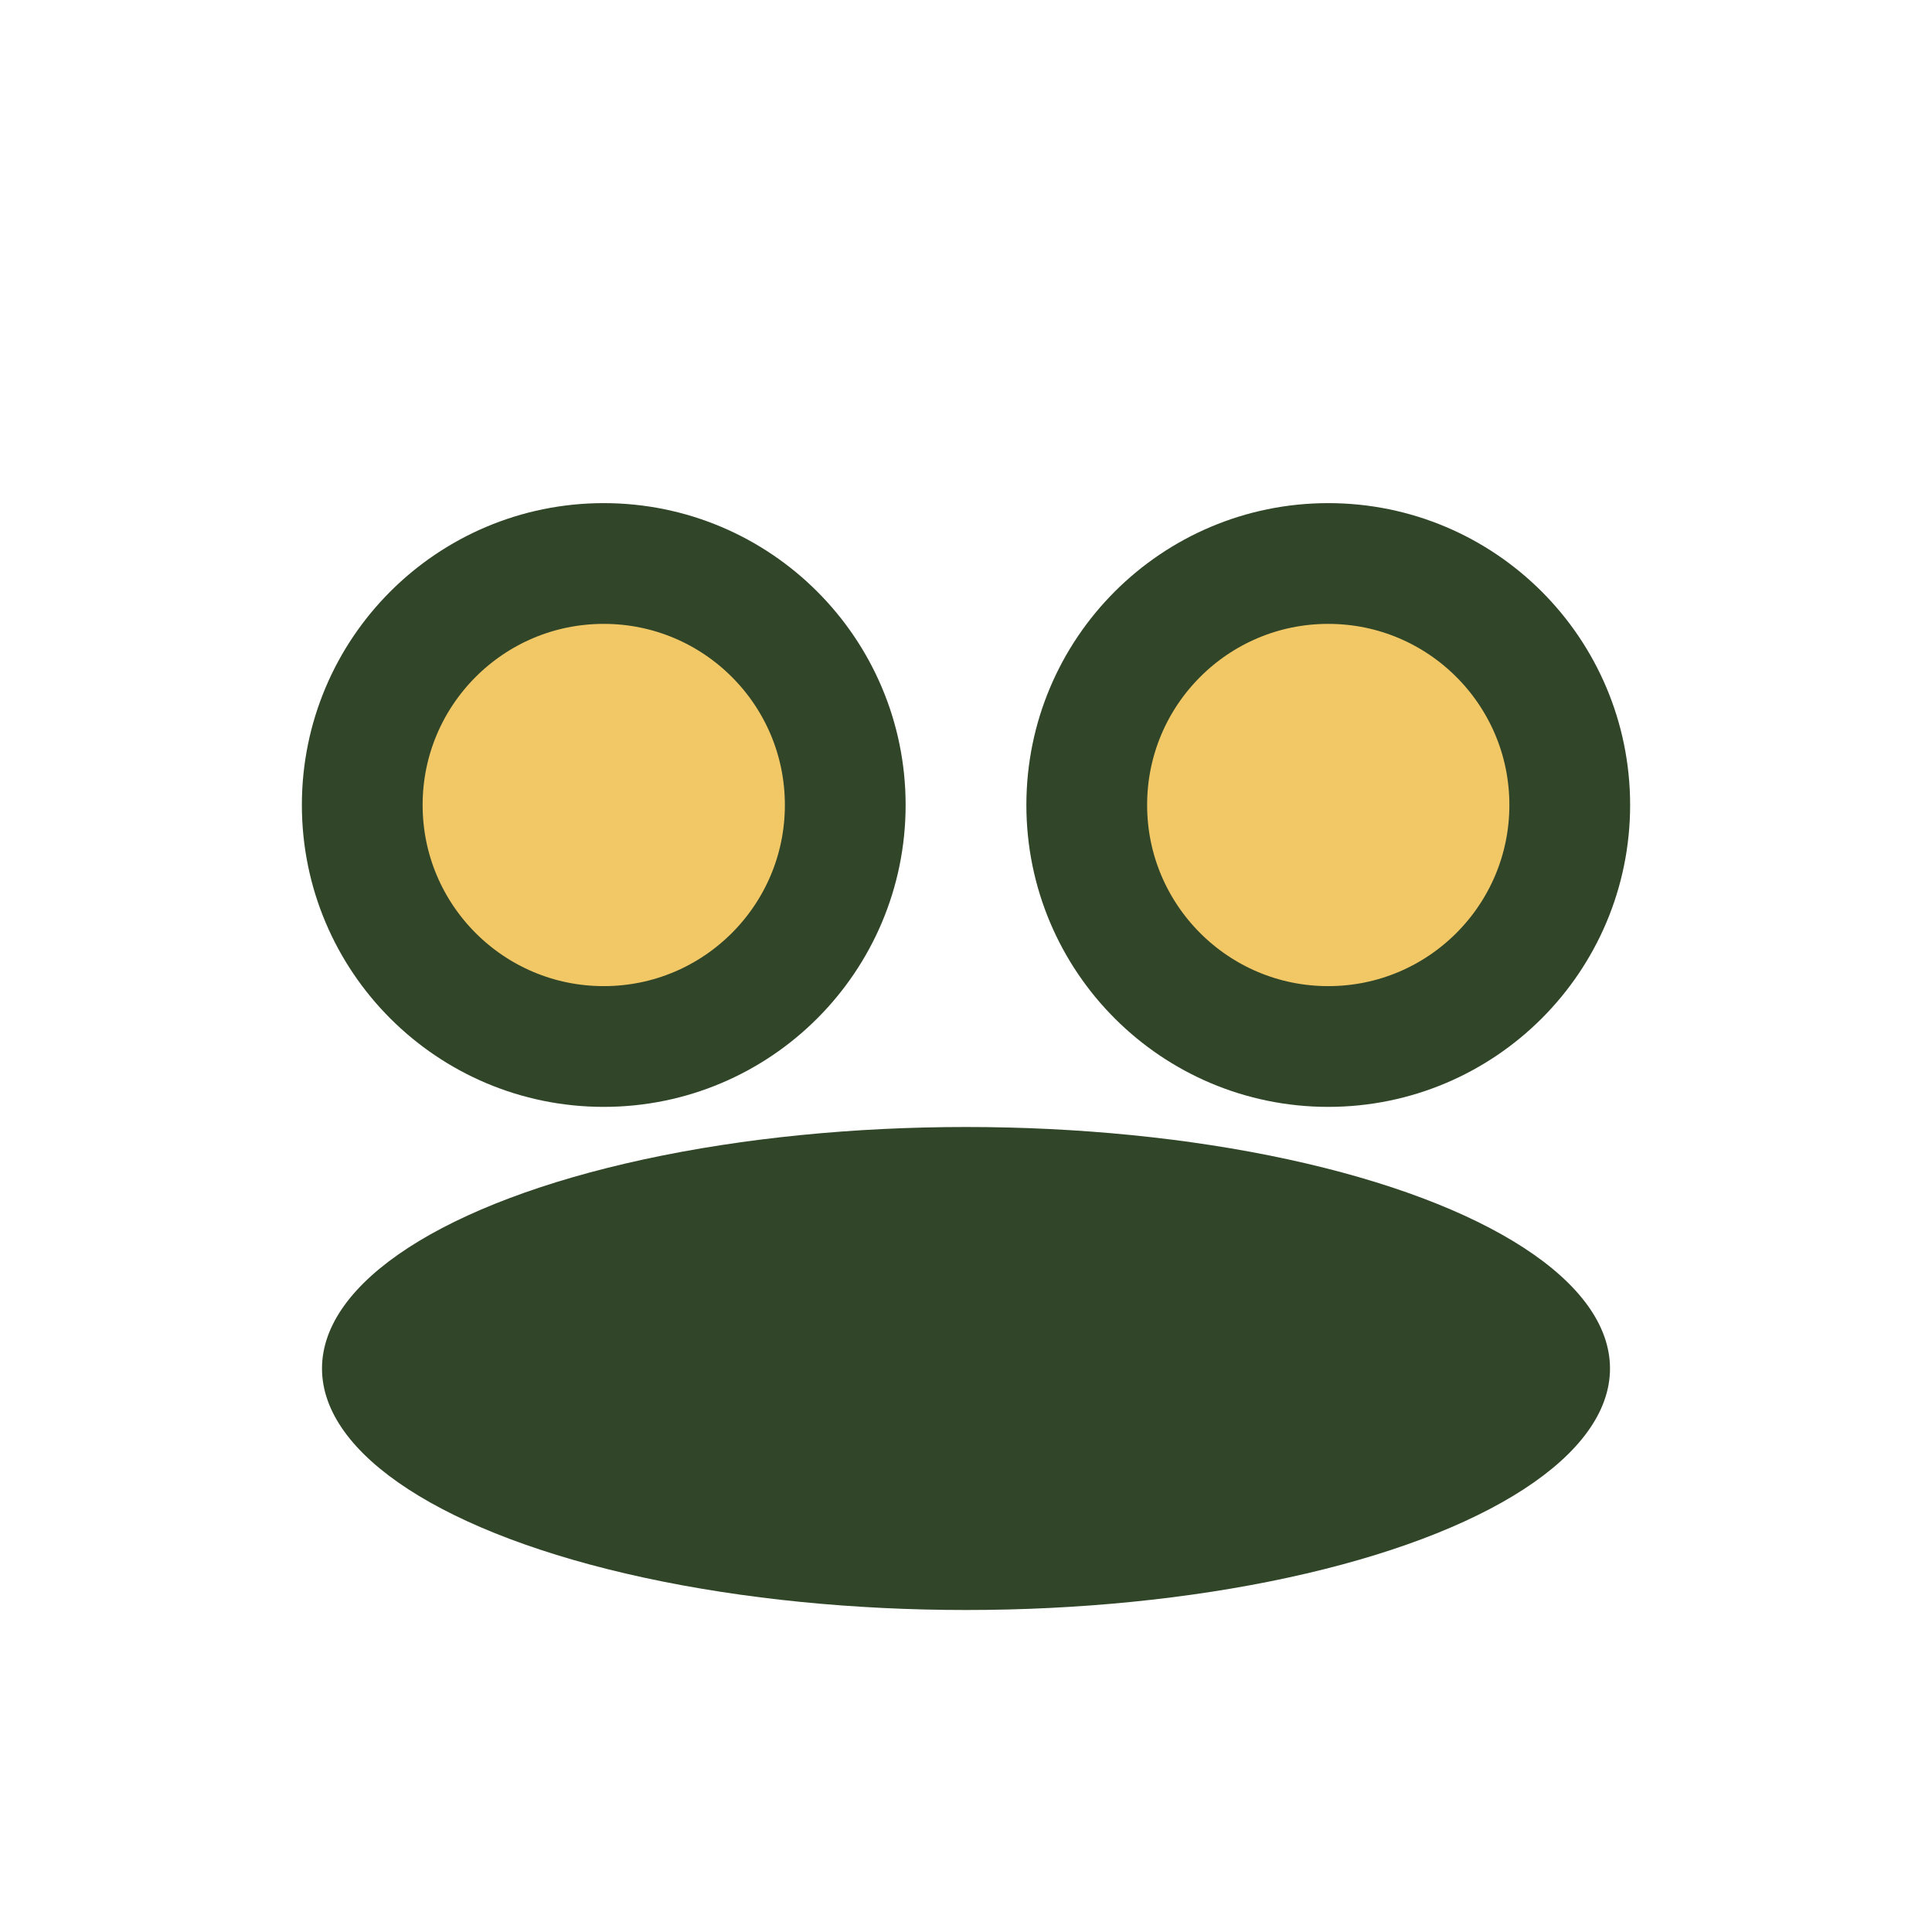
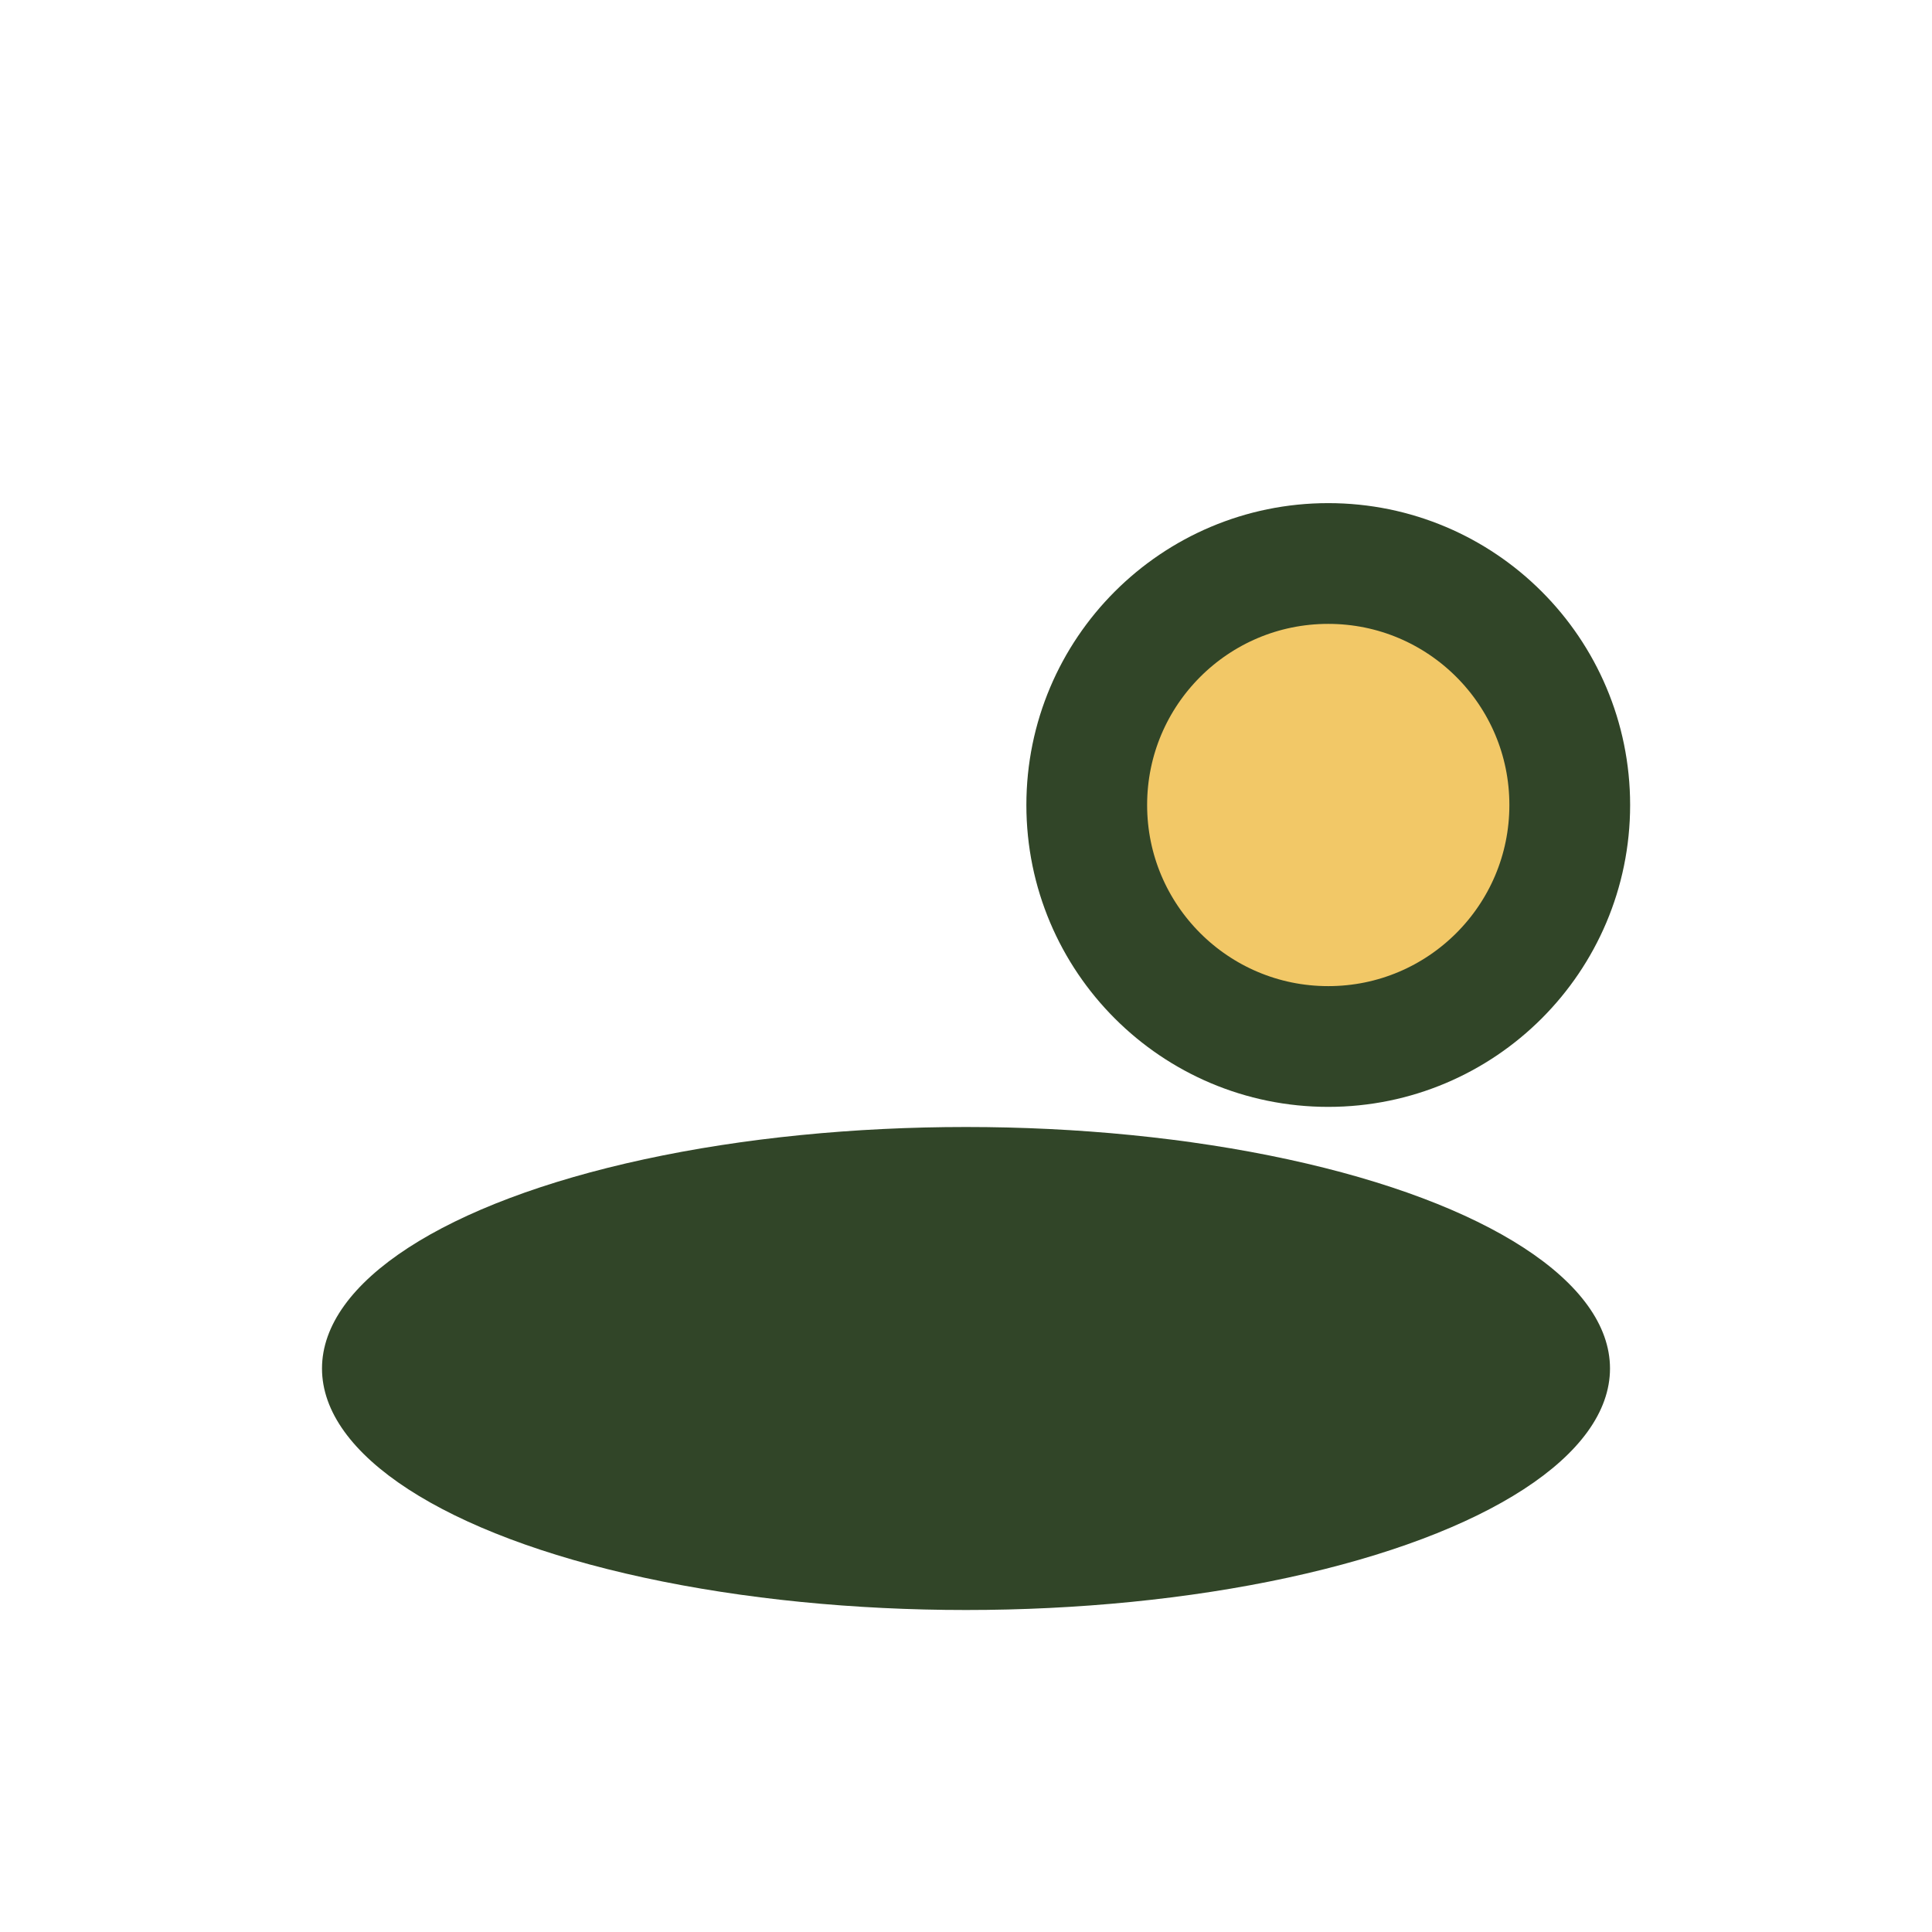
<svg xmlns="http://www.w3.org/2000/svg" width="24" height="24" viewBox="0 0 24 24">
-   <circle cx="7.5" cy="10" r="3" fill="#F2C867" stroke="#314528" stroke-width="1.5" />
  <circle cx="16.5" cy="10" r="3" fill="#F2C867" stroke="#314528" stroke-width="1.5" />
  <ellipse cx="12" cy="17" rx="8" ry="3" fill="#314528" />
</svg>